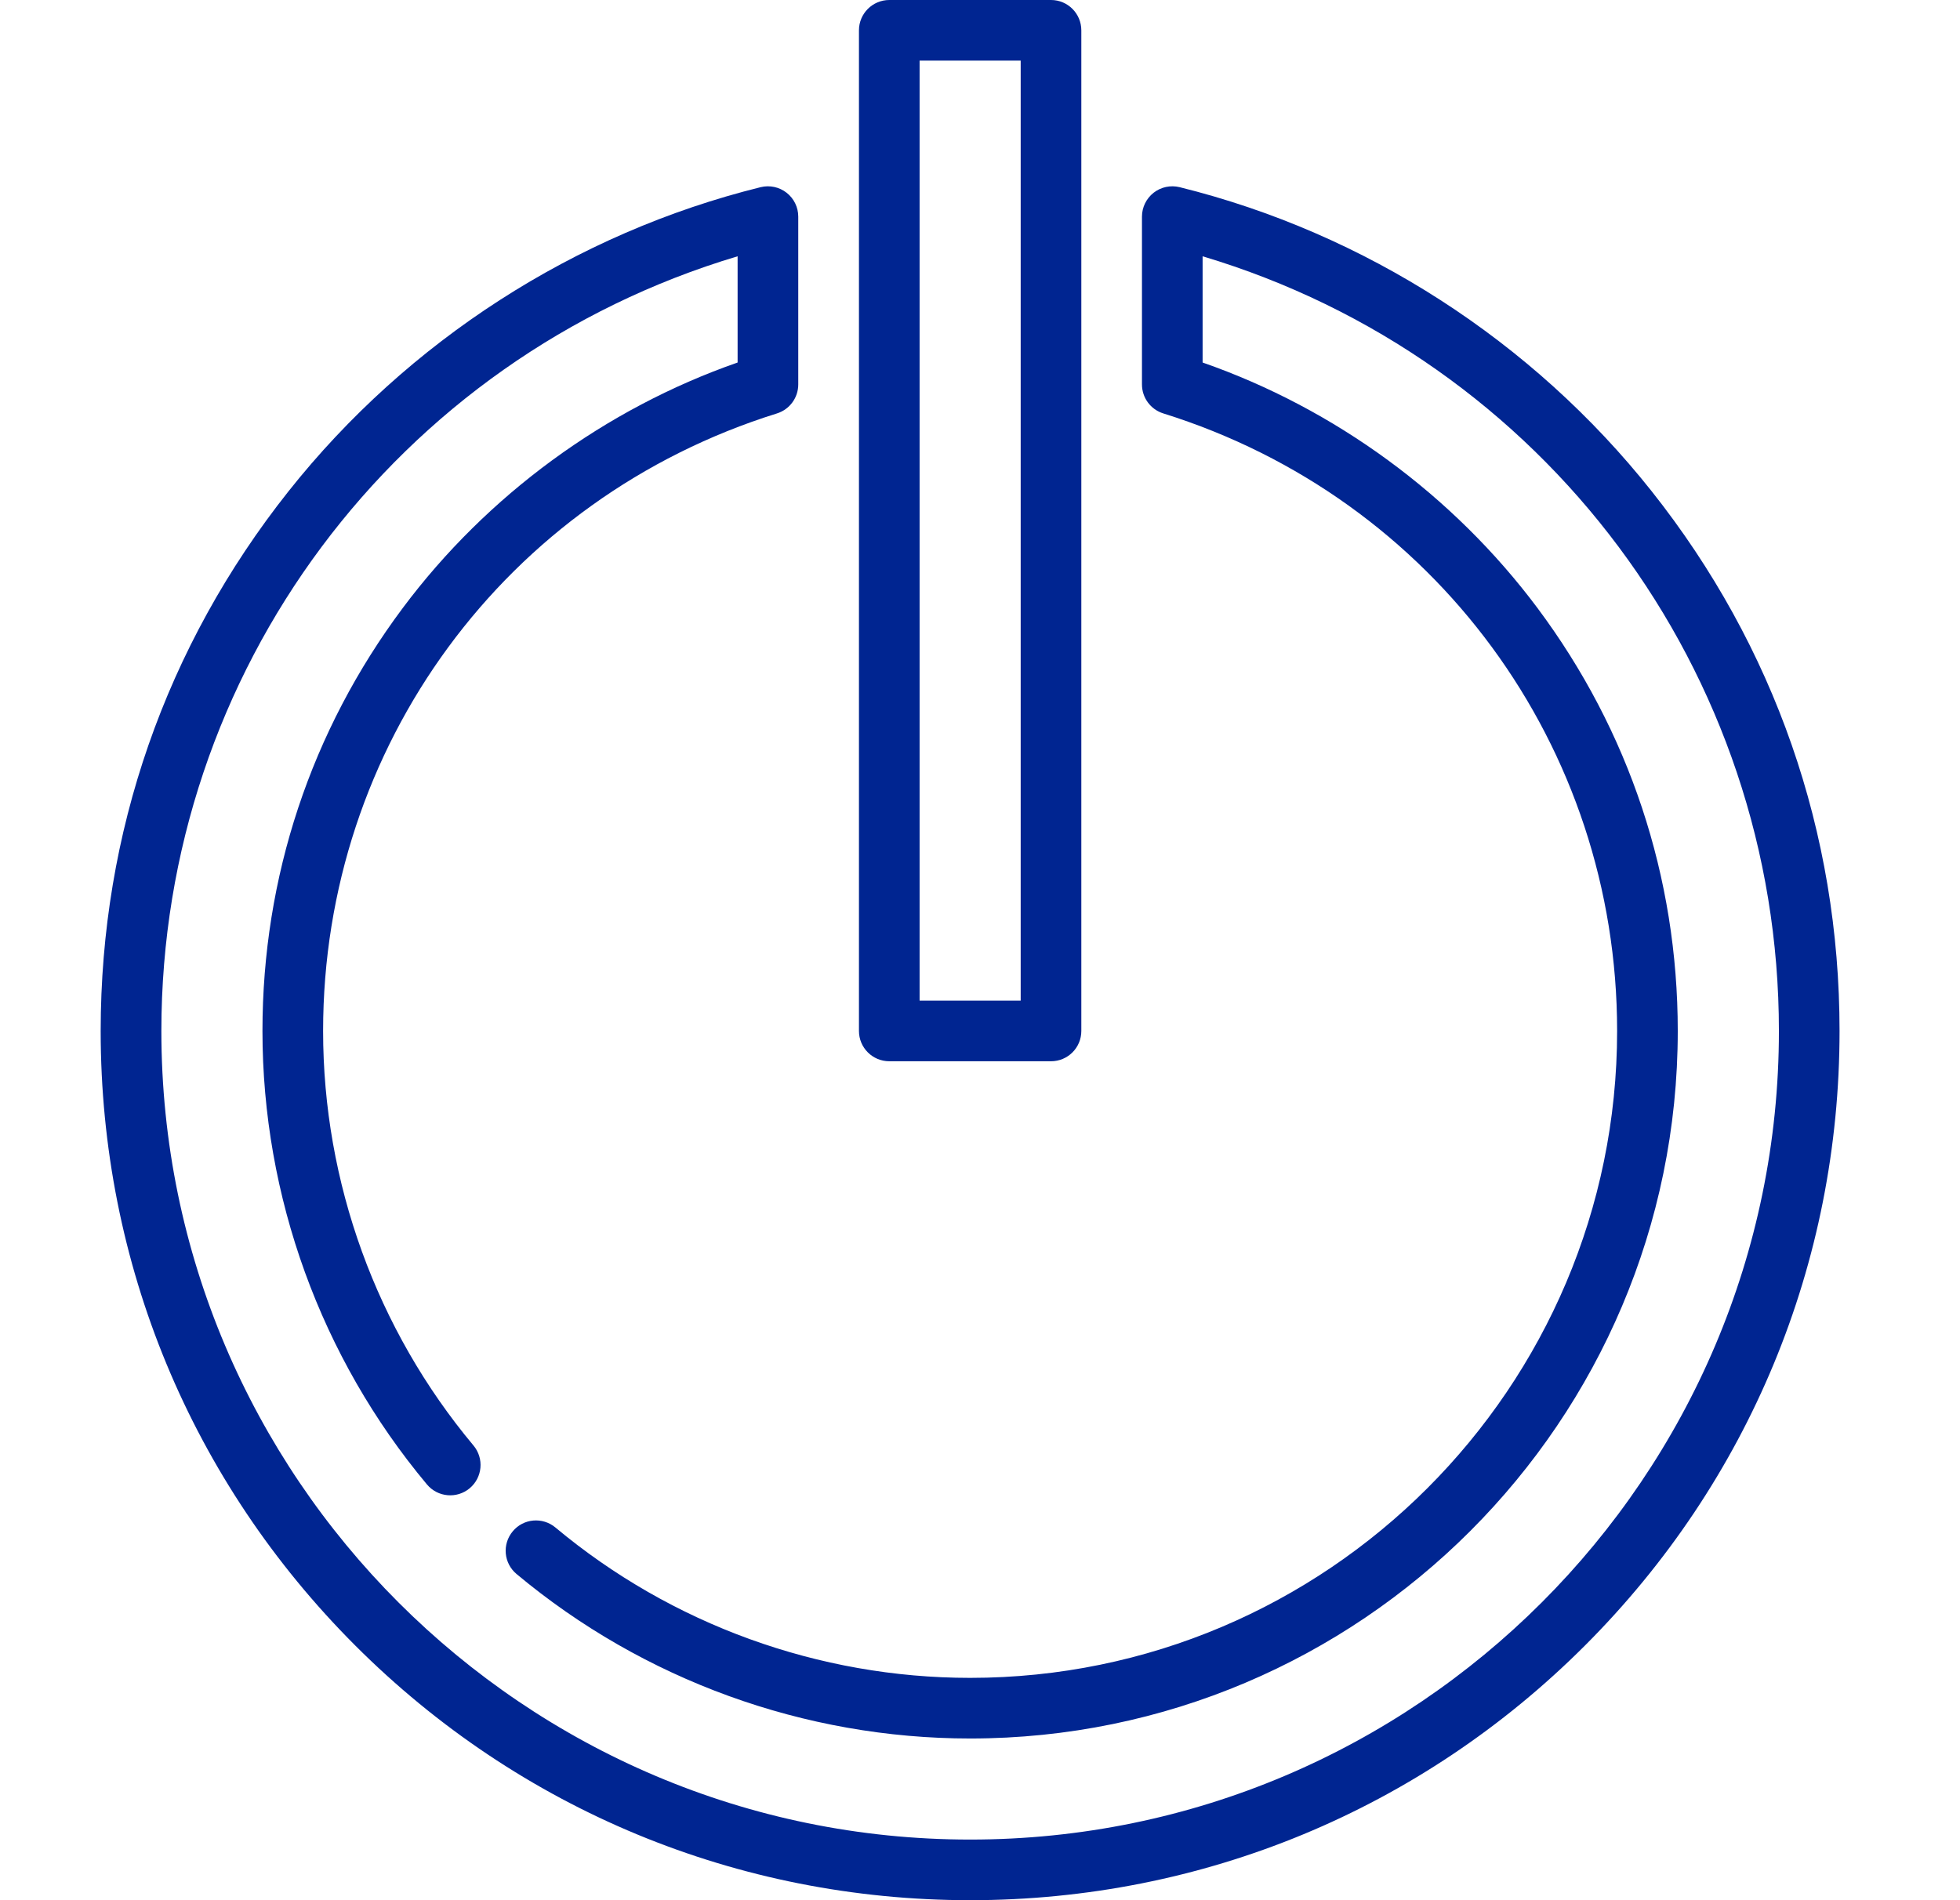
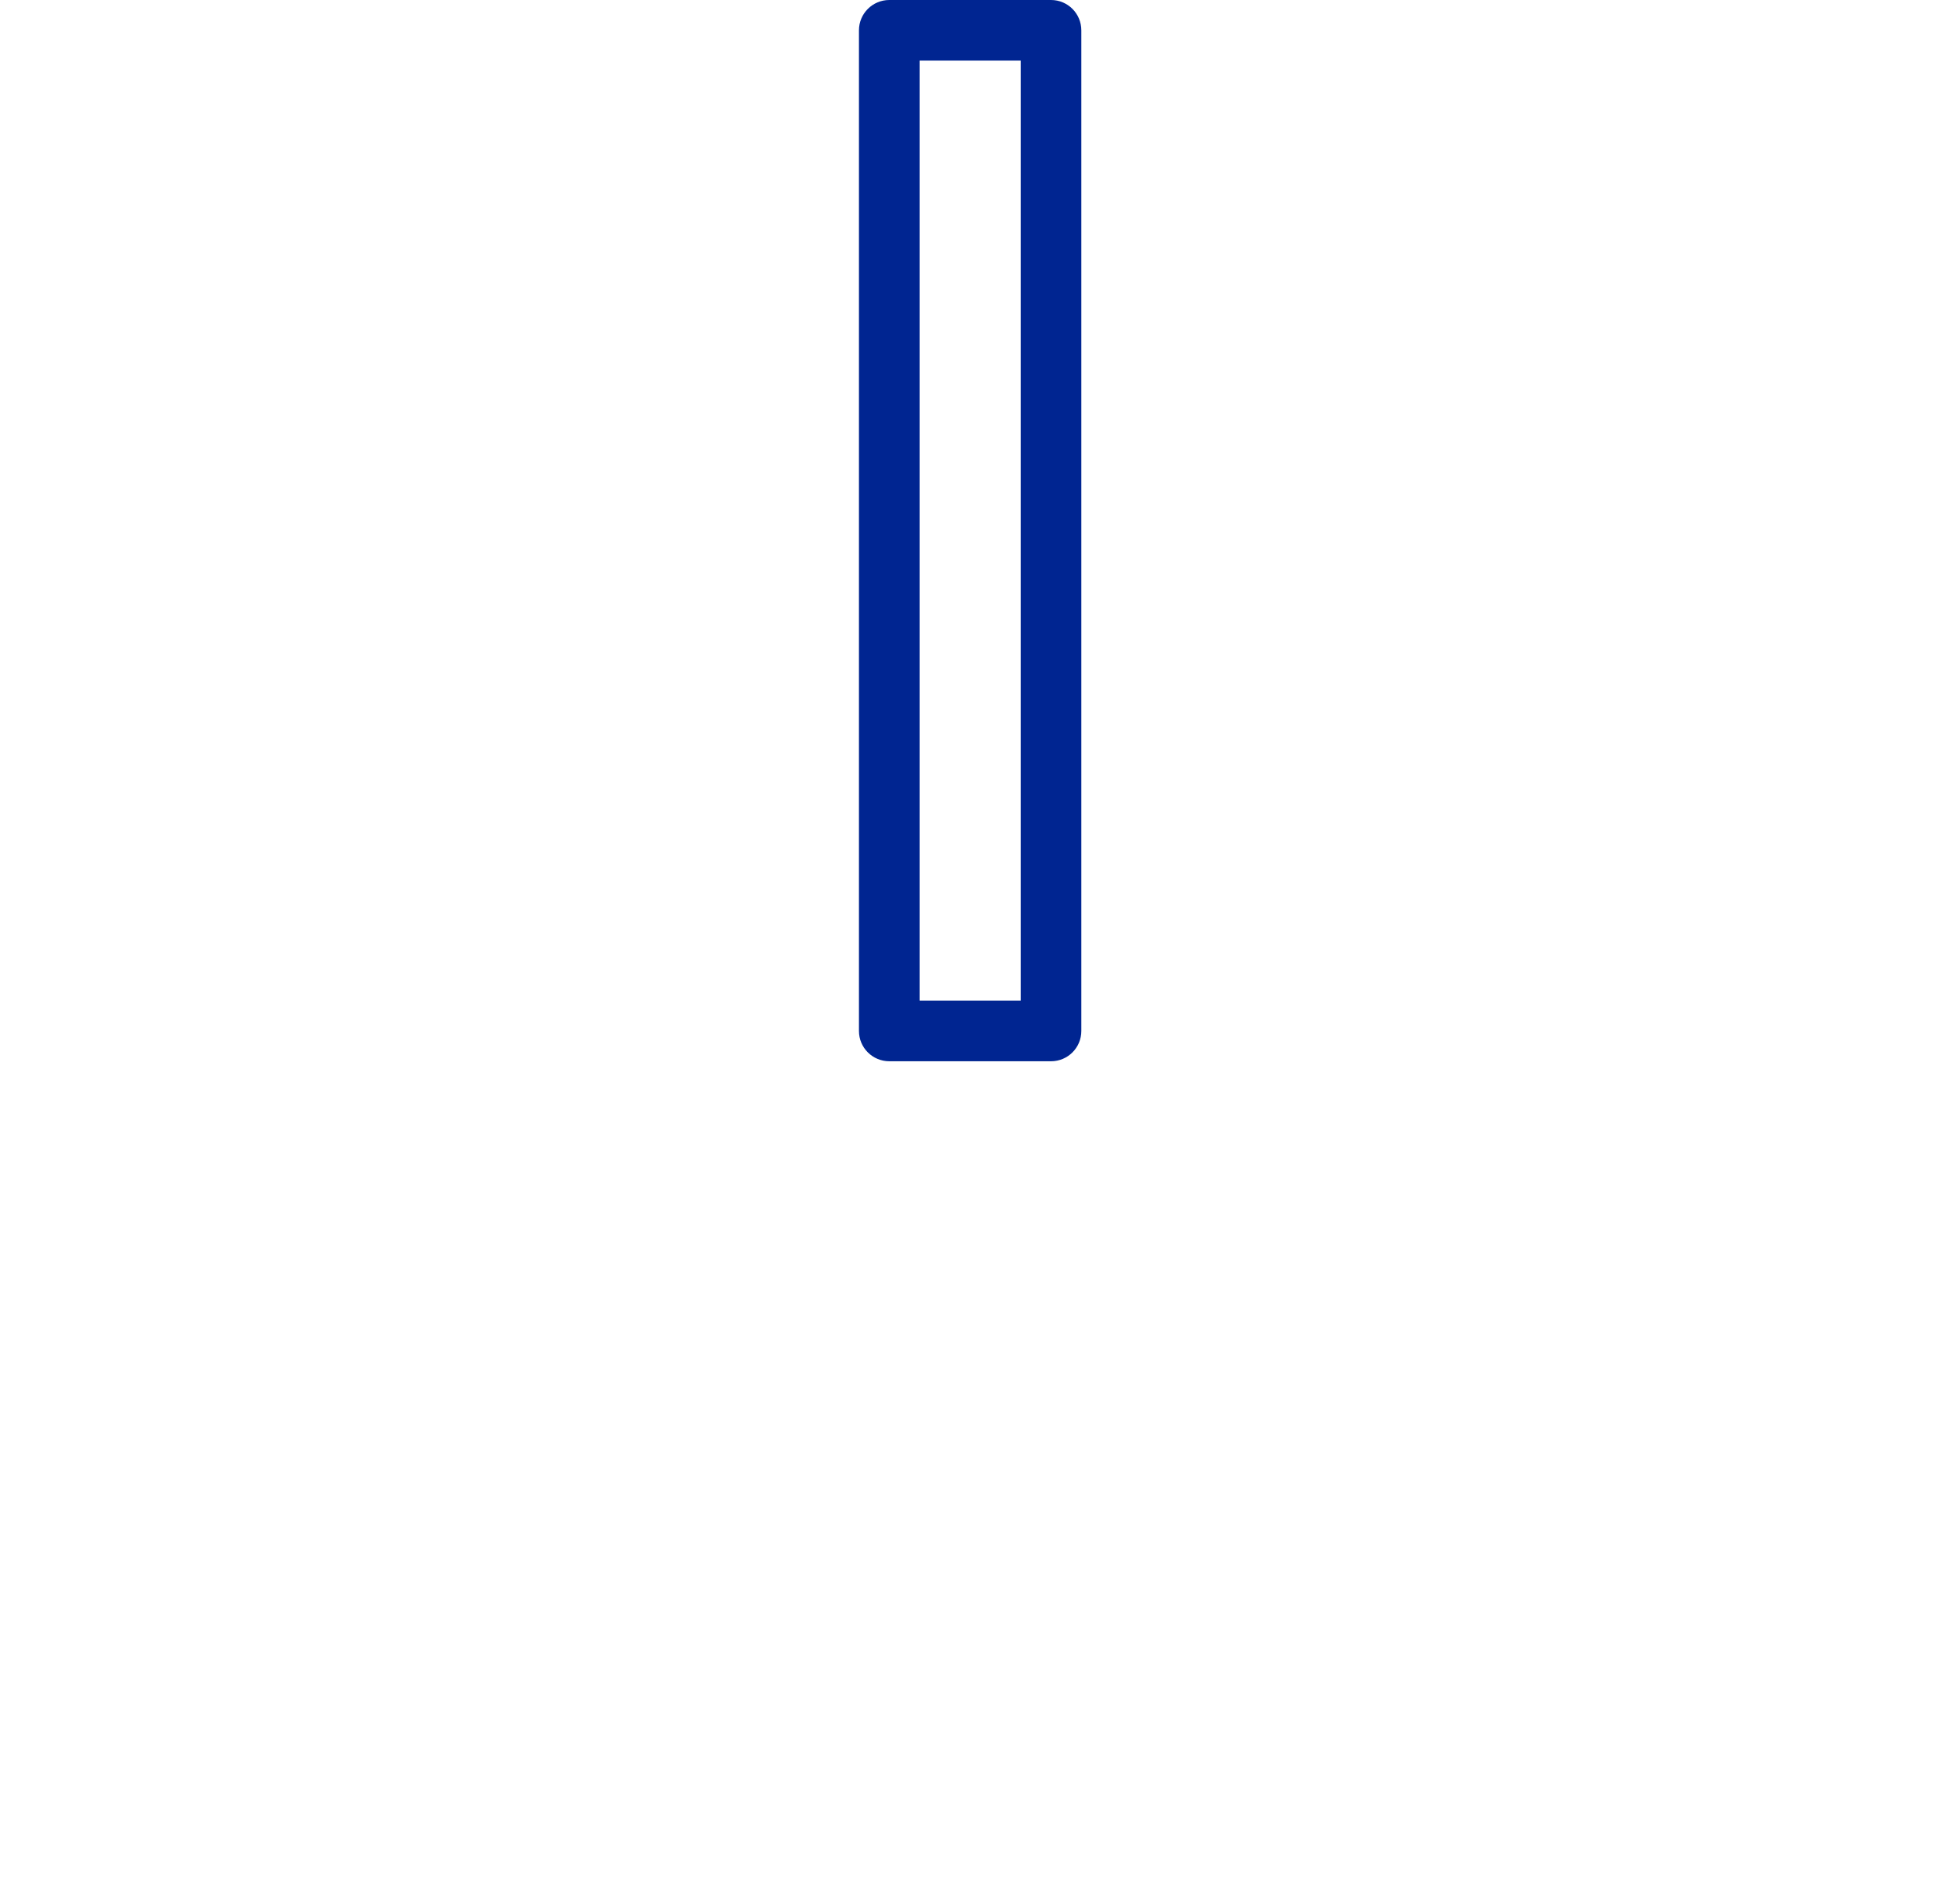
<svg xmlns="http://www.w3.org/2000/svg" width="33" height="32" viewBox="0 0 33 32" fill="none">
-   <path d="M27.809 8.273C25.802 5.742 22.979 3.924 19.861 3.152C19.708 3.115 19.547 3.149 19.423 3.246C19.3 3.343 19.227 3.491 19.227 3.648V6.474C19.227 6.698 19.372 6.895 19.586 6.962C24.156 8.39 27.227 12.569 27.227 17.362C27.227 23.369 22.34 28.256 16.334 28.256C13.785 28.256 11.305 27.356 9.352 25.724C9.135 25.543 8.813 25.571 8.633 25.788C8.452 26.004 8.48 26.326 8.697 26.507C10.834 28.293 13.546 29.277 16.334 29.277C22.903 29.277 28.248 23.932 28.248 17.362C28.248 14.771 27.431 12.308 25.885 10.238C24.466 8.339 22.476 6.882 20.248 6.105V4.316C25.993 6.032 29.951 11.305 29.951 17.362C29.951 24.87 23.842 30.979 16.334 30.979C8.825 30.979 2.717 24.87 2.717 17.362C2.717 11.305 6.674 6.032 12.419 4.316V6.105C10.192 6.882 8.201 8.339 6.782 10.238C5.236 12.308 4.419 14.771 4.419 17.362C4.419 20.15 5.402 22.862 7.188 24.998C7.369 25.215 7.691 25.244 7.908 25.063C8.124 24.882 8.153 24.56 7.972 24.343C6.339 22.39 5.44 19.911 5.44 17.362C5.44 12.569 8.511 8.39 13.082 6.962C13.295 6.895 13.44 6.698 13.44 6.474V3.648C13.44 3.491 13.368 3.343 13.244 3.246C13.12 3.149 12.959 3.115 12.807 3.152C9.688 3.924 6.866 5.742 4.858 8.273C2.789 10.882 1.695 14.025 1.695 17.362C1.695 21.272 3.218 24.948 5.983 27.713C8.748 30.477 12.424 32 16.334 32C20.244 32 23.92 30.477 26.684 27.713C29.449 24.948 30.972 21.272 30.972 17.362C30.972 14.025 29.878 10.882 27.809 8.273Z" fill="#002591" />
  <path d="M17.696 0H14.973C14.691 0 14.462 0.229 14.462 0.511V17.362C14.462 17.644 14.691 17.872 14.973 17.872H17.696C17.978 17.872 18.206 17.644 18.206 17.362V0.511C18.206 0.229 17.978 0 17.696 0ZM17.185 16.851H15.483V1.021H17.185V16.851Z" fill="#002591" />
</svg>